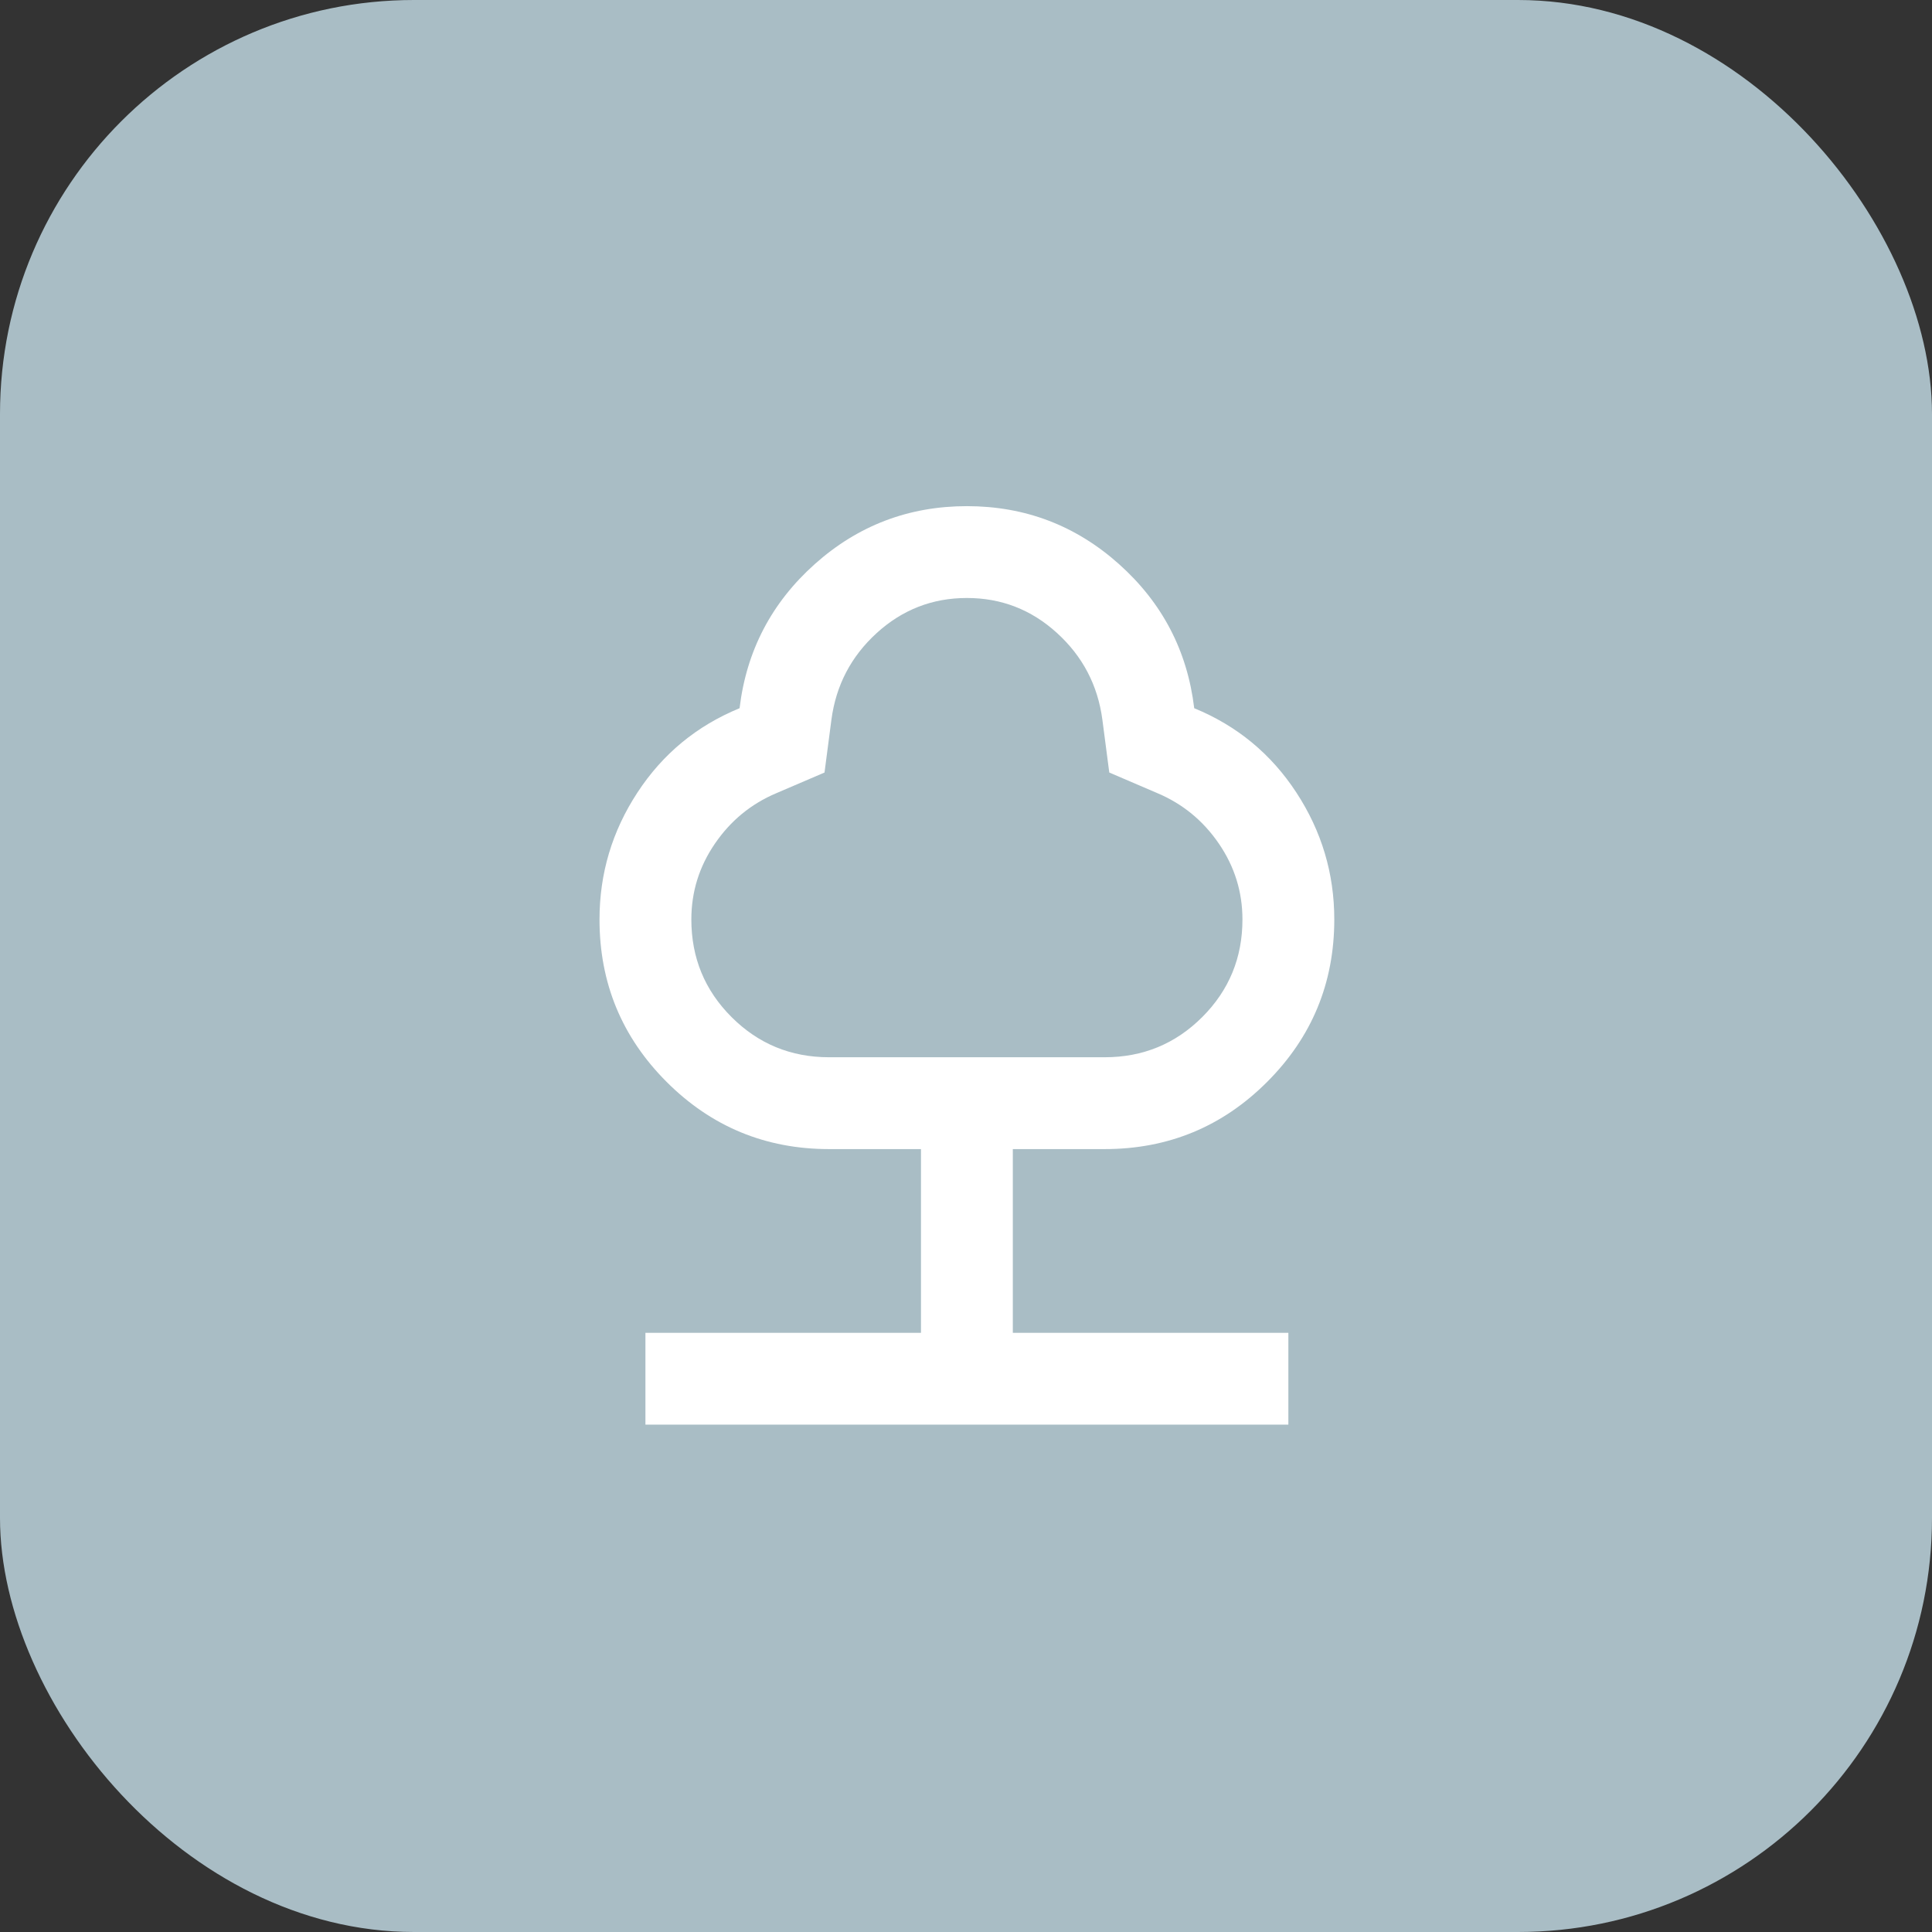
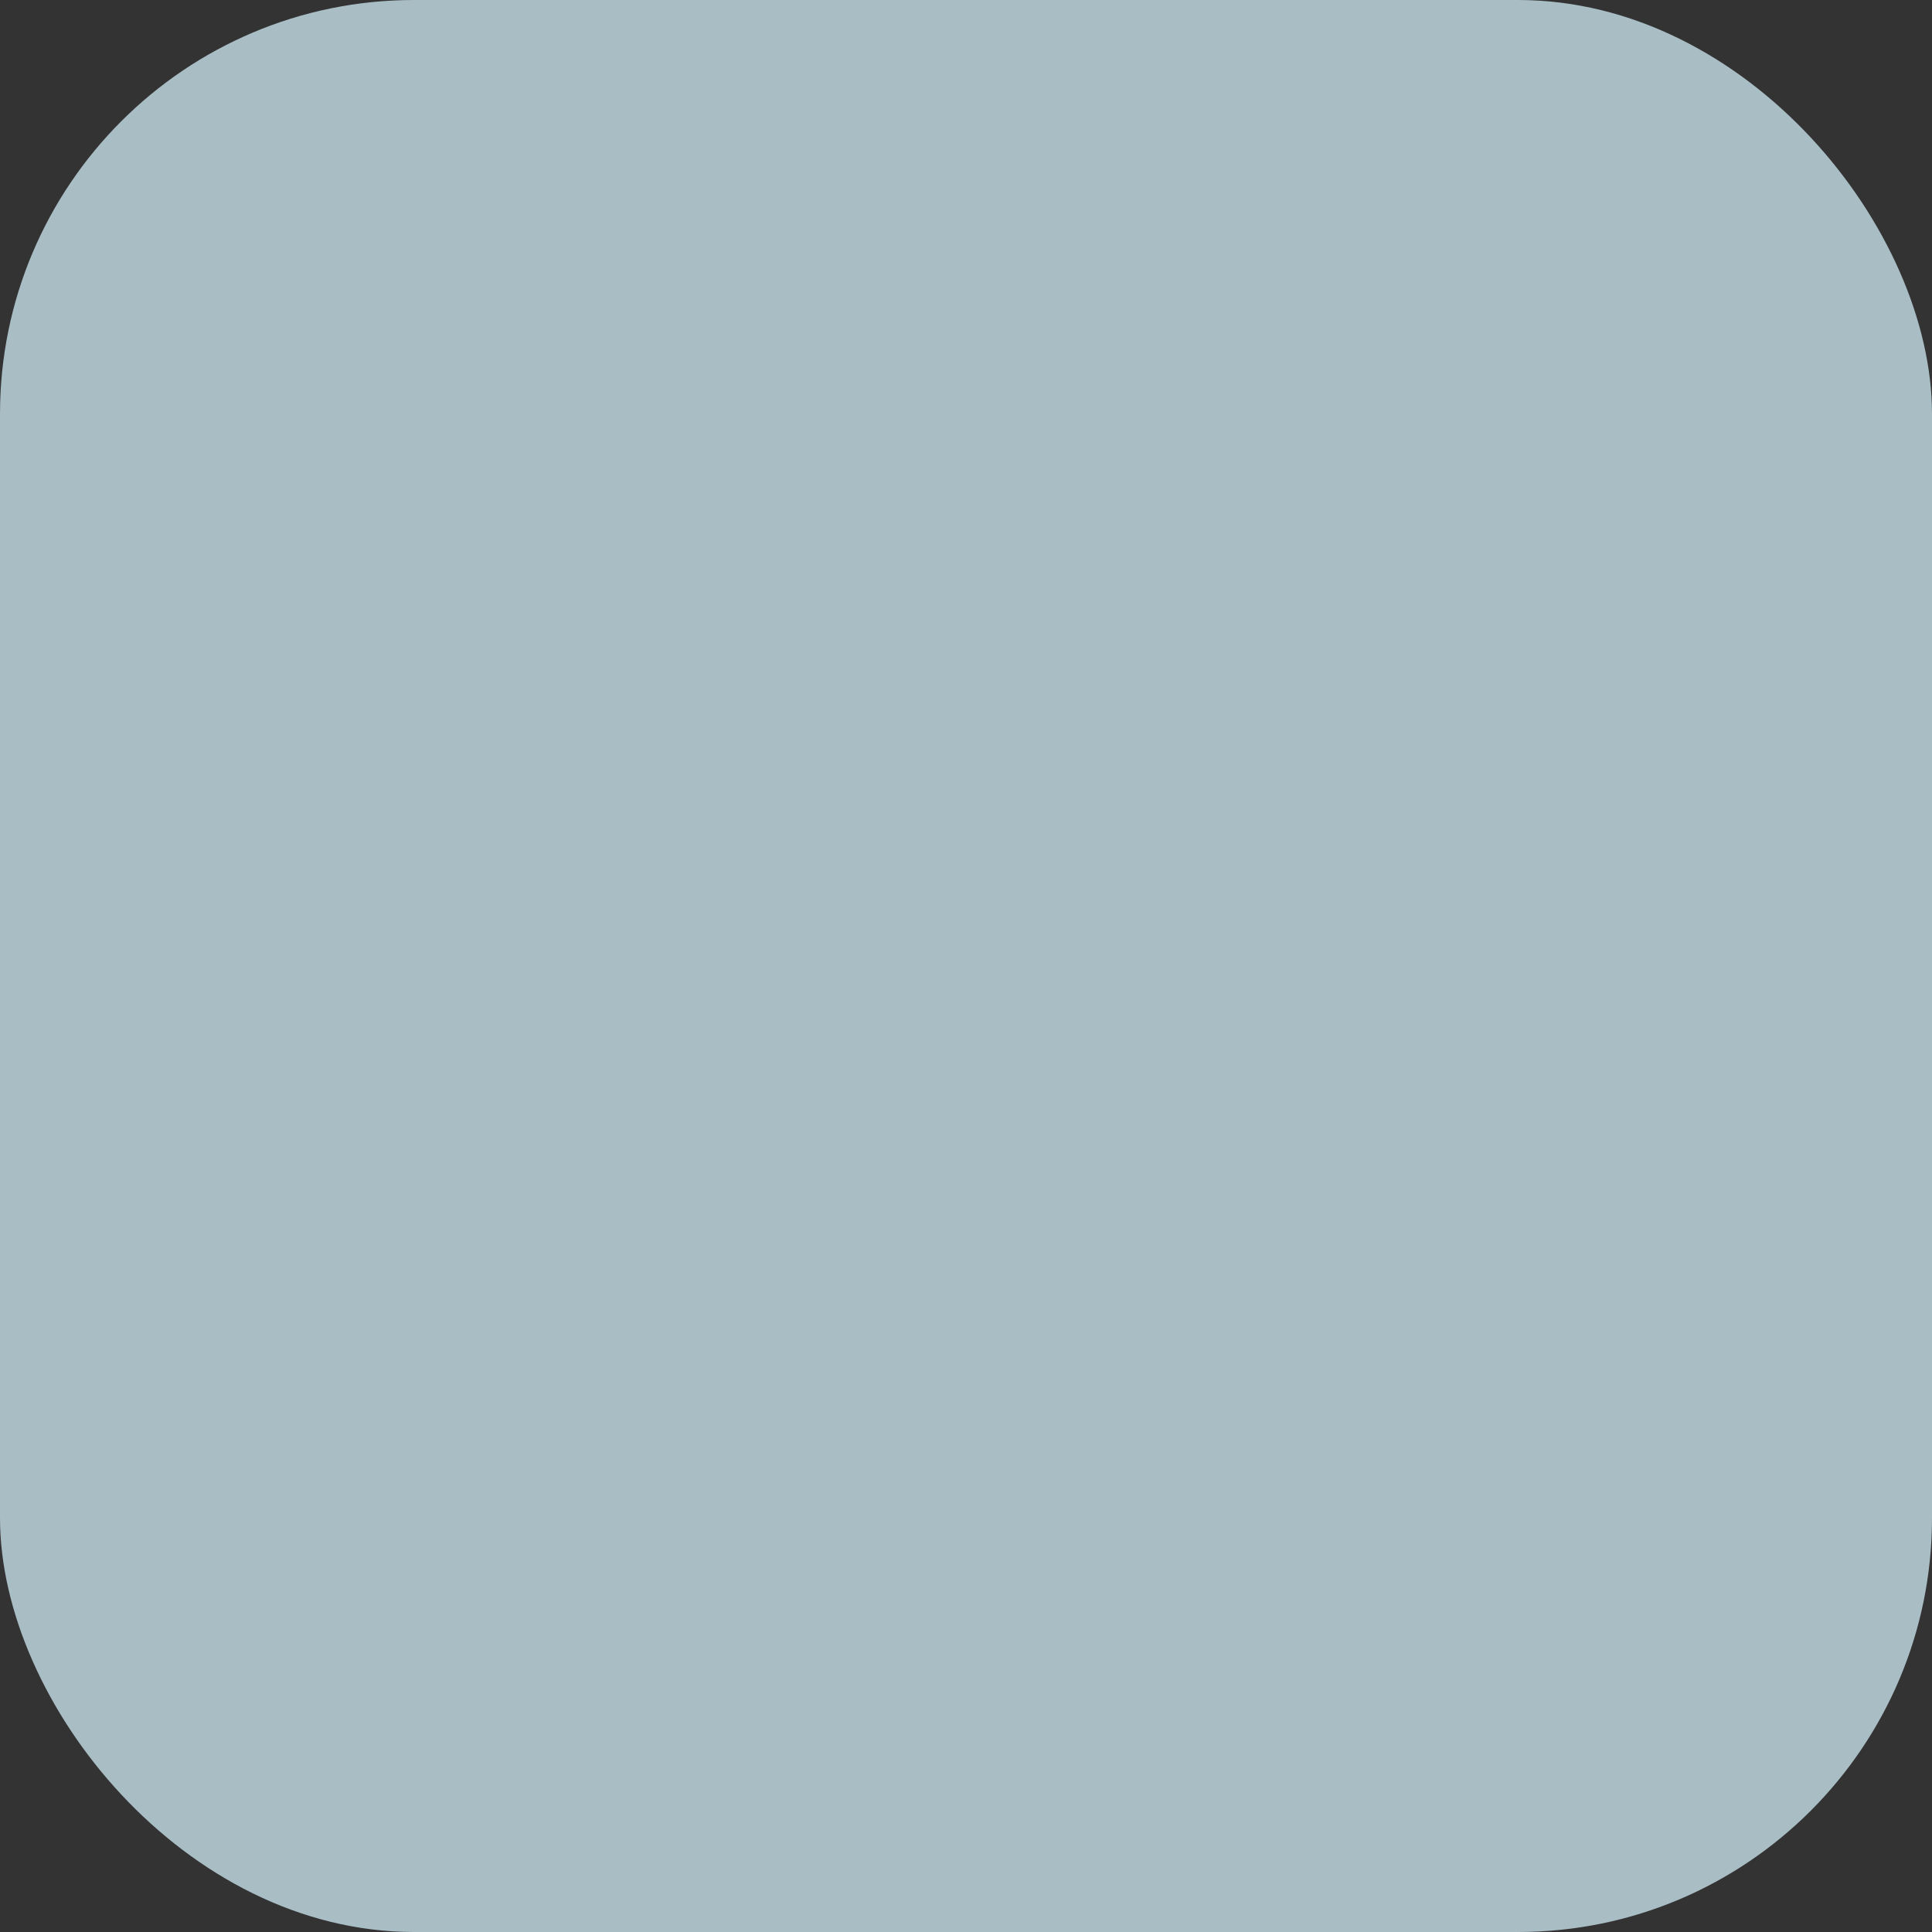
<svg xmlns="http://www.w3.org/2000/svg" width="56" height="56" viewBox="0 0 56 56" fill="none">
  <rect x="0" y="0" width="56" height="56" fill="#333333" stroke="none" />
  <rect width="56" height="56" rx="12" fill="#A9BDC5" />
  <mask id="mask0_59_261" style="mask-type:alpha" maskUnits="userSpaceOnUse" x="12" y="12" width="32" height="32">
-     <rect x="12.052" y="12.008" width="31.948" height="31.948" fill="#D9D9D9" />
-   </mask>
+     </mask>
  <g mask="url(#mask0_59_261)">
    <path d="M18.708 41.294V38.632H26.695V33.307H24.032C22.191 33.307 20.621 32.658 19.323 31.36C18.025 30.062 17.377 28.493 17.377 26.651C17.377 25.32 17.742 24.094 18.475 22.974C19.207 21.854 20.194 21.038 21.437 20.528C21.636 18.864 22.363 17.472 23.616 16.351C24.87 15.231 26.34 14.671 28.026 14.671C29.712 14.671 31.182 15.231 32.435 16.351C33.689 17.472 34.416 18.864 34.615 20.528C35.858 21.038 36.845 21.854 37.577 22.974C38.309 24.094 38.675 25.32 38.675 26.651C38.675 28.493 38.026 30.062 36.728 31.36C35.431 32.658 33.861 33.307 32.019 33.307H29.357V38.632H37.344V41.294H18.708ZM24.032 30.645H32.019C33.129 30.645 34.072 30.256 34.848 29.48C35.625 28.703 36.013 27.761 36.013 26.651C36.013 25.852 35.785 25.12 35.331 24.455C34.876 23.789 34.282 23.301 33.55 22.991L32.153 22.392L31.953 20.861C31.82 19.862 31.382 19.025 30.638 18.348C29.895 17.671 29.024 17.333 28.026 17.333C27.027 17.333 26.157 17.671 25.413 18.348C24.67 19.025 24.232 19.862 24.099 20.861L23.899 22.392L22.502 22.991C21.769 23.301 21.176 23.789 20.721 24.455C20.266 25.12 20.039 25.852 20.039 26.651C20.039 27.761 20.427 28.703 21.204 29.48C21.98 30.256 22.923 30.645 24.032 30.645Z" fill="white" />
  </g>
</svg>